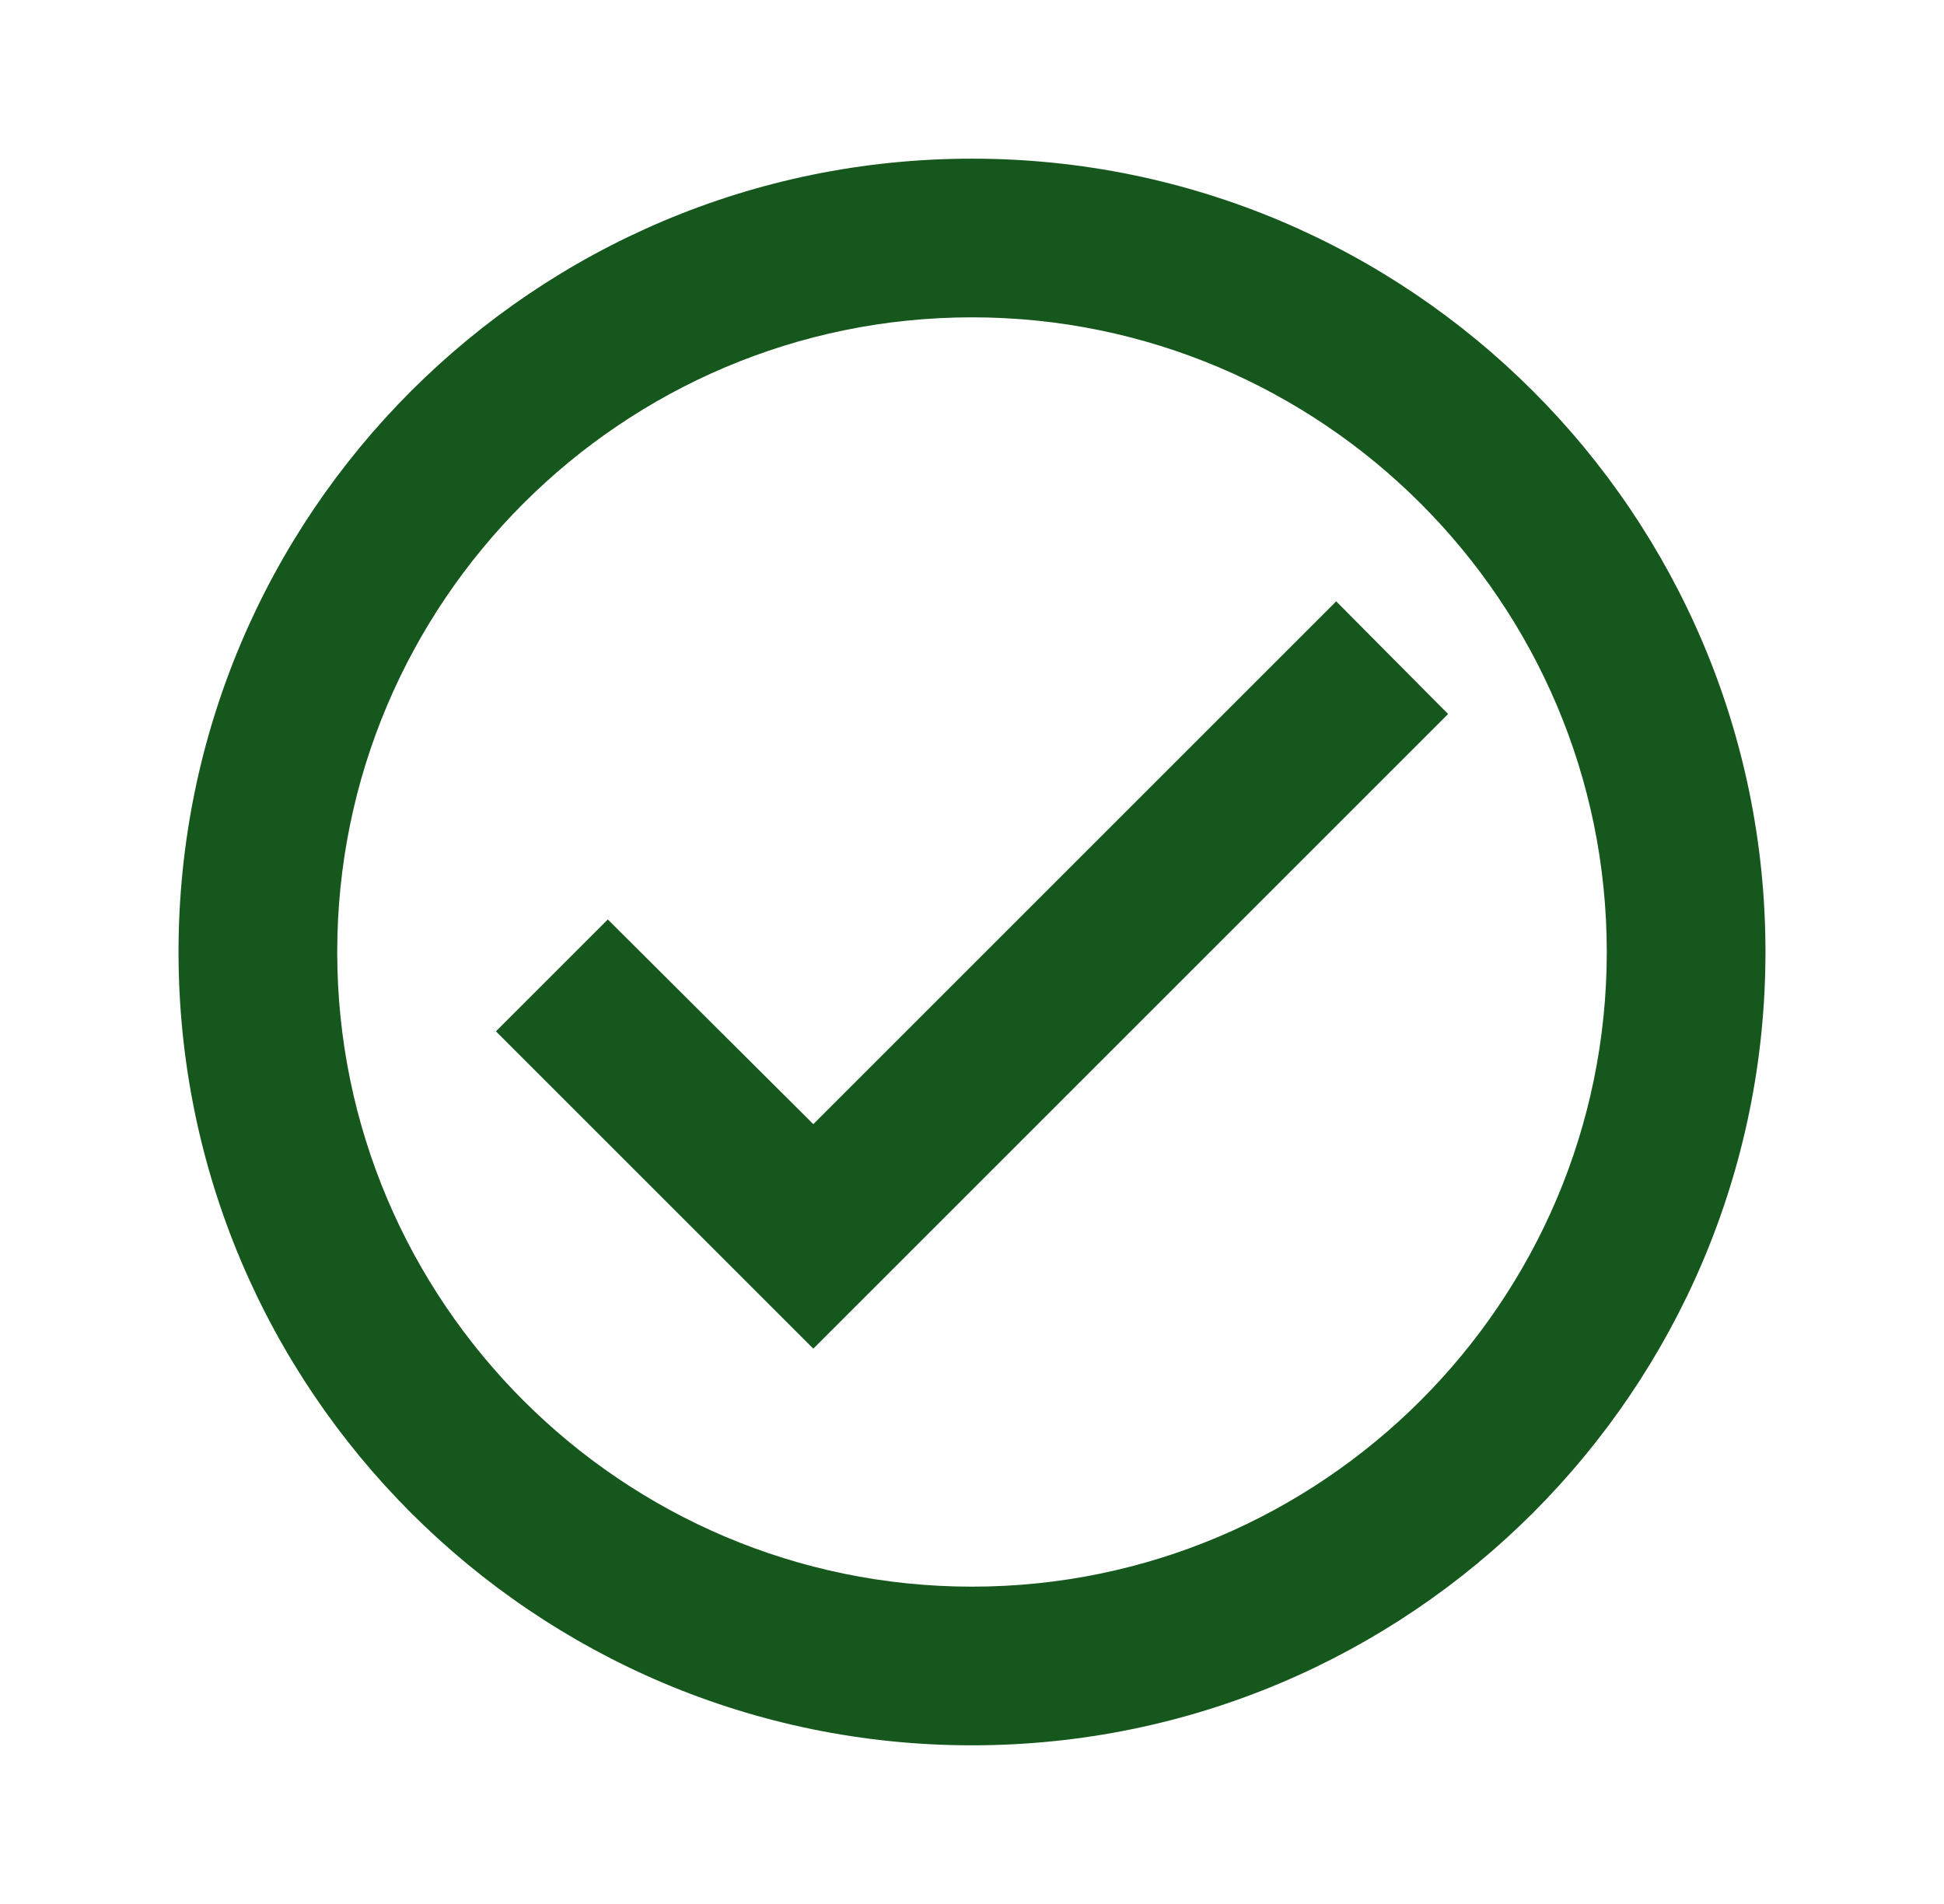
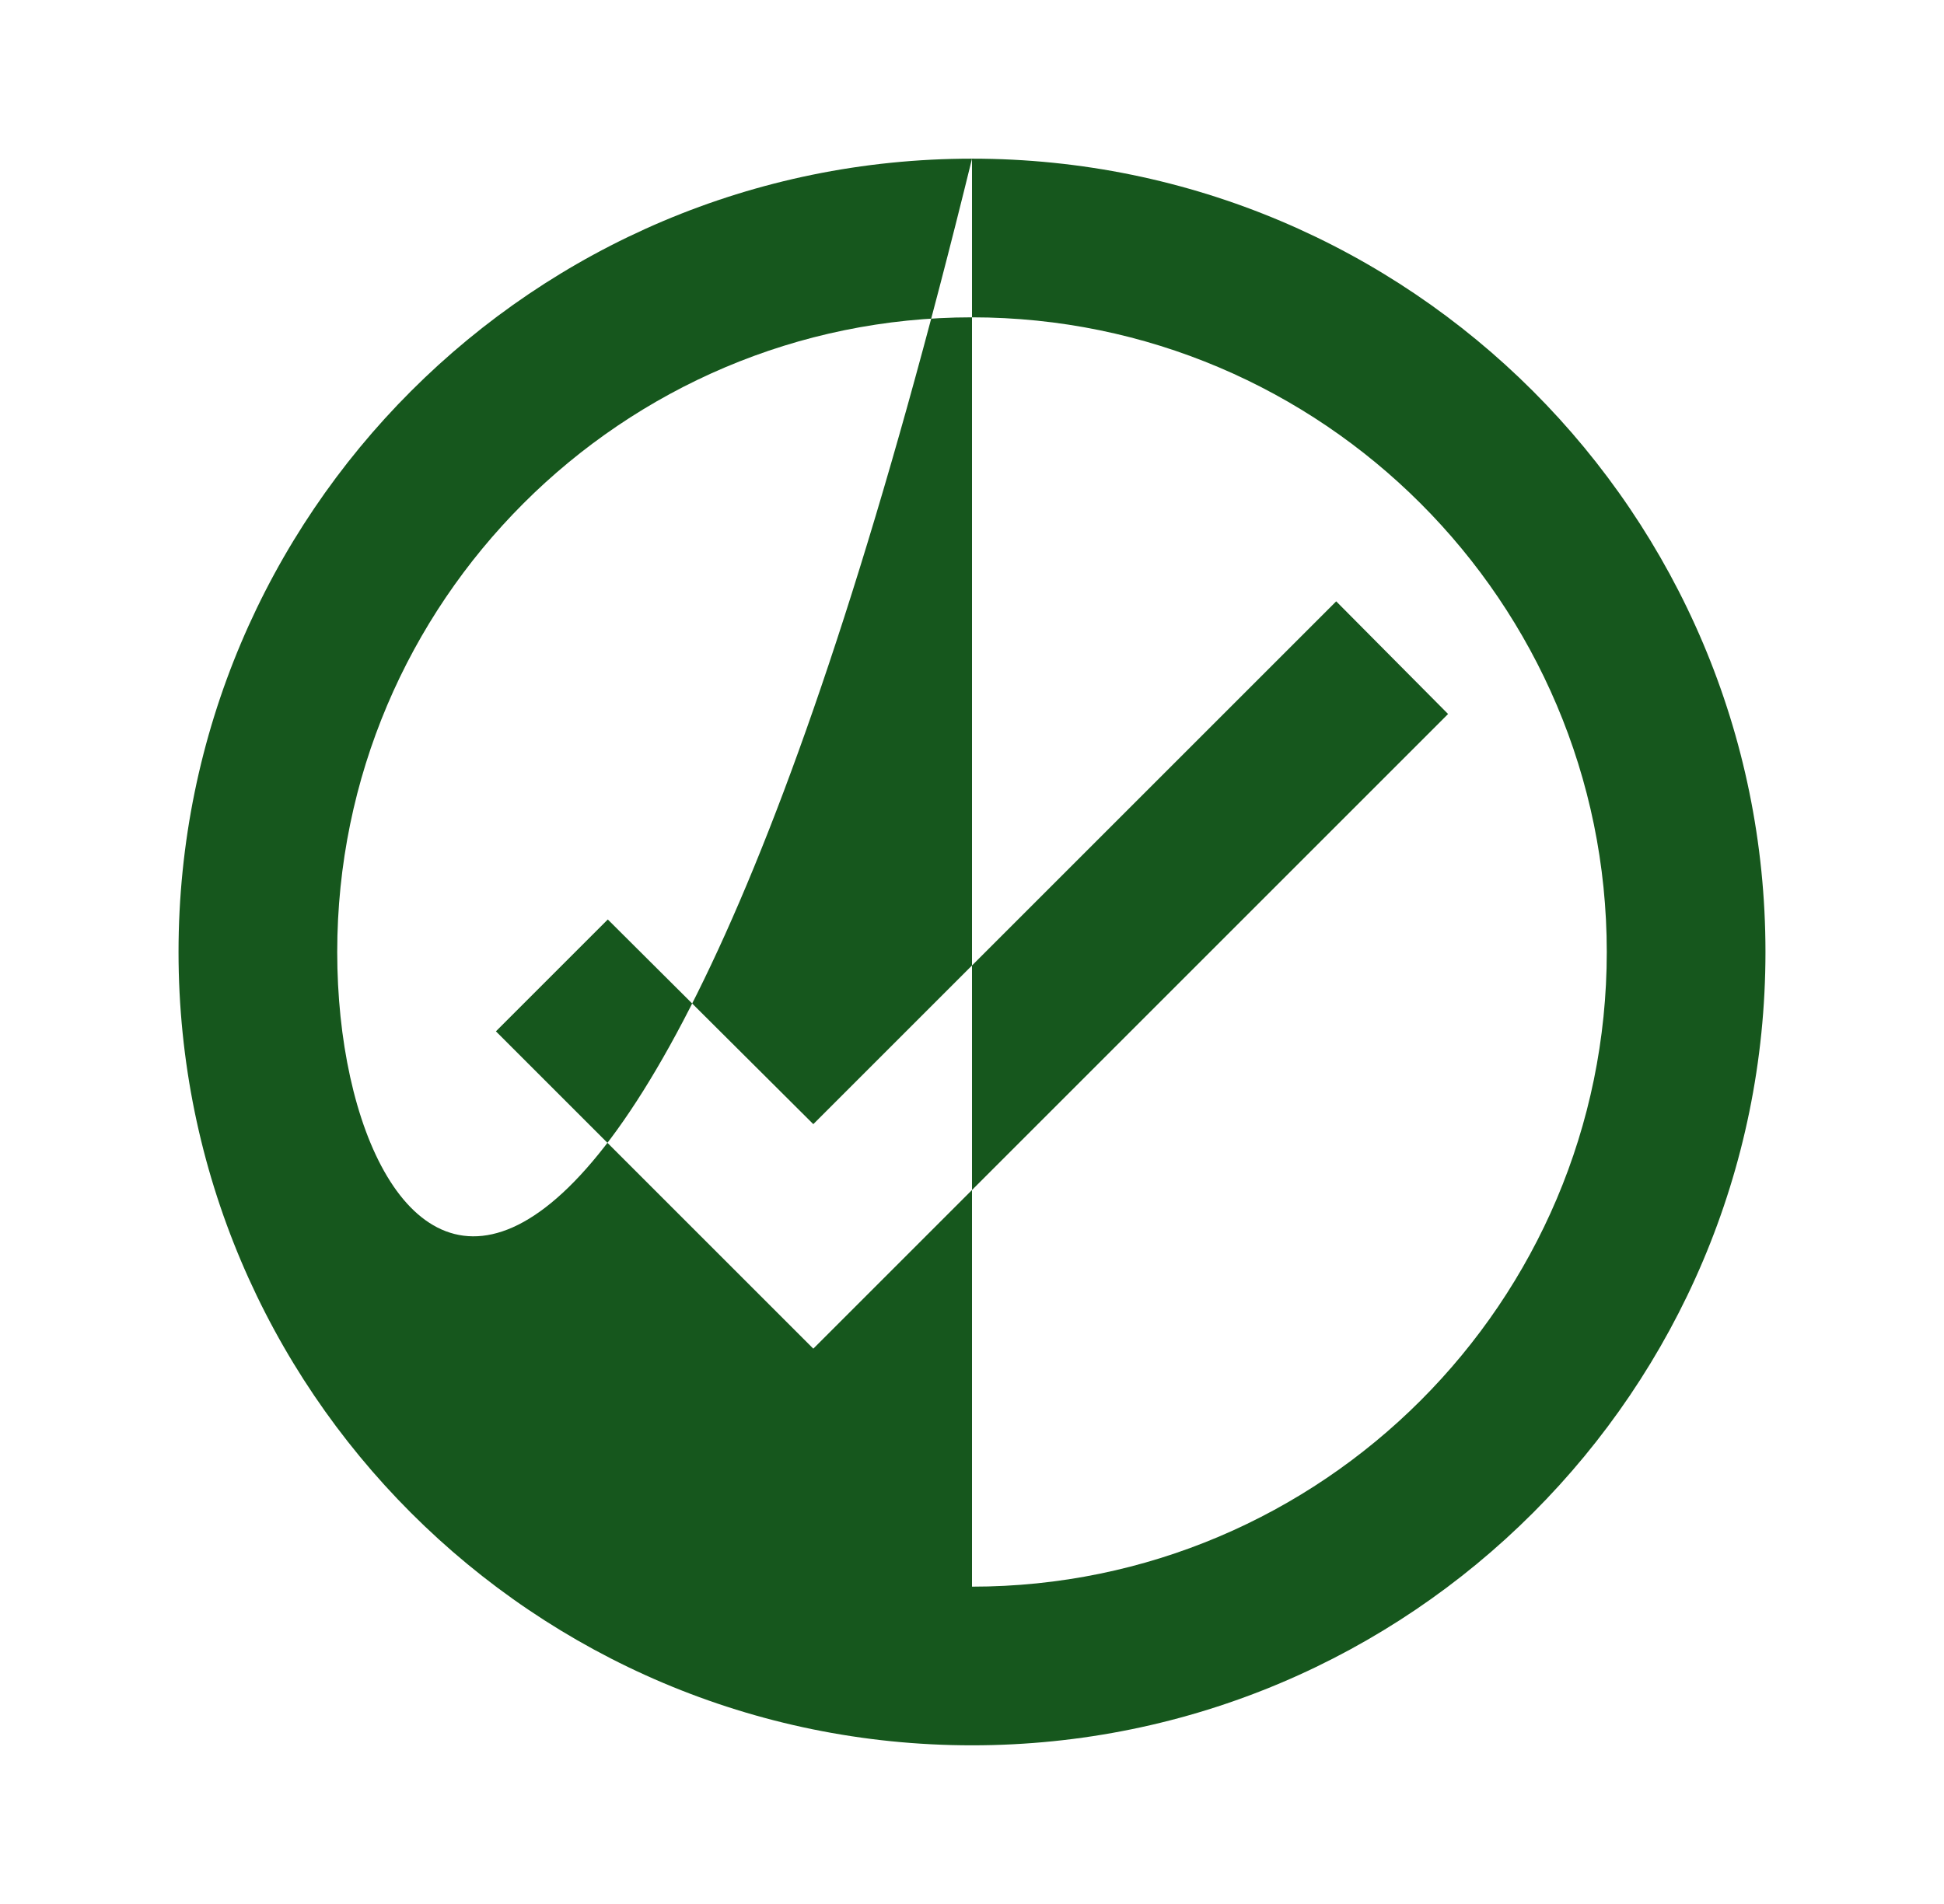
<svg xmlns="http://www.w3.org/2000/svg" width="49" height="48" viewBox="0 0 49 48" fill="none">
  <g id="check_circle_outline_24px">
-     <path id="icon/action/check_circle_outline_24px" fill-rule="evenodd" clip-rule="evenodd" d="M24.5 4C13.46 4 4.5 12.96 4.5 24C4.5 35.04 13.46 44 24.5 44C35.54 44 44.5 35.04 44.5 24C44.5 12.96 35.54 4 24.5 4ZM24.5 40C15.68 40 8.5 32.82 8.5 24C8.5 15.18 15.68 8 24.5 8C33.32 8 40.5 15.18 40.5 24C40.5 32.82 33.32 40 24.5 40ZM20.5 28.34L33.68 15.16L36.5 18L20.5 34L12.5 26L15.32 23.18L20.5 28.34Z" fill="#16571D" />
+     <path id="icon/action/check_circle_outline_24px" fill-rule="evenodd" clip-rule="evenodd" d="M24.5 4C13.46 4 4.5 12.96 4.5 24C4.5 35.04 13.46 44 24.5 44C35.54 44 44.5 35.04 44.5 24C44.5 12.96 35.54 4 24.5 4ZC15.68 40 8.5 32.82 8.5 24C8.5 15.18 15.68 8 24.5 8C33.32 8 40.5 15.18 40.5 24C40.5 32.82 33.32 40 24.5 40ZM20.5 28.34L33.68 15.16L36.5 18L20.5 34L12.5 26L15.32 23.18L20.5 28.34Z" fill="#16571D" />
  </g>
</svg>